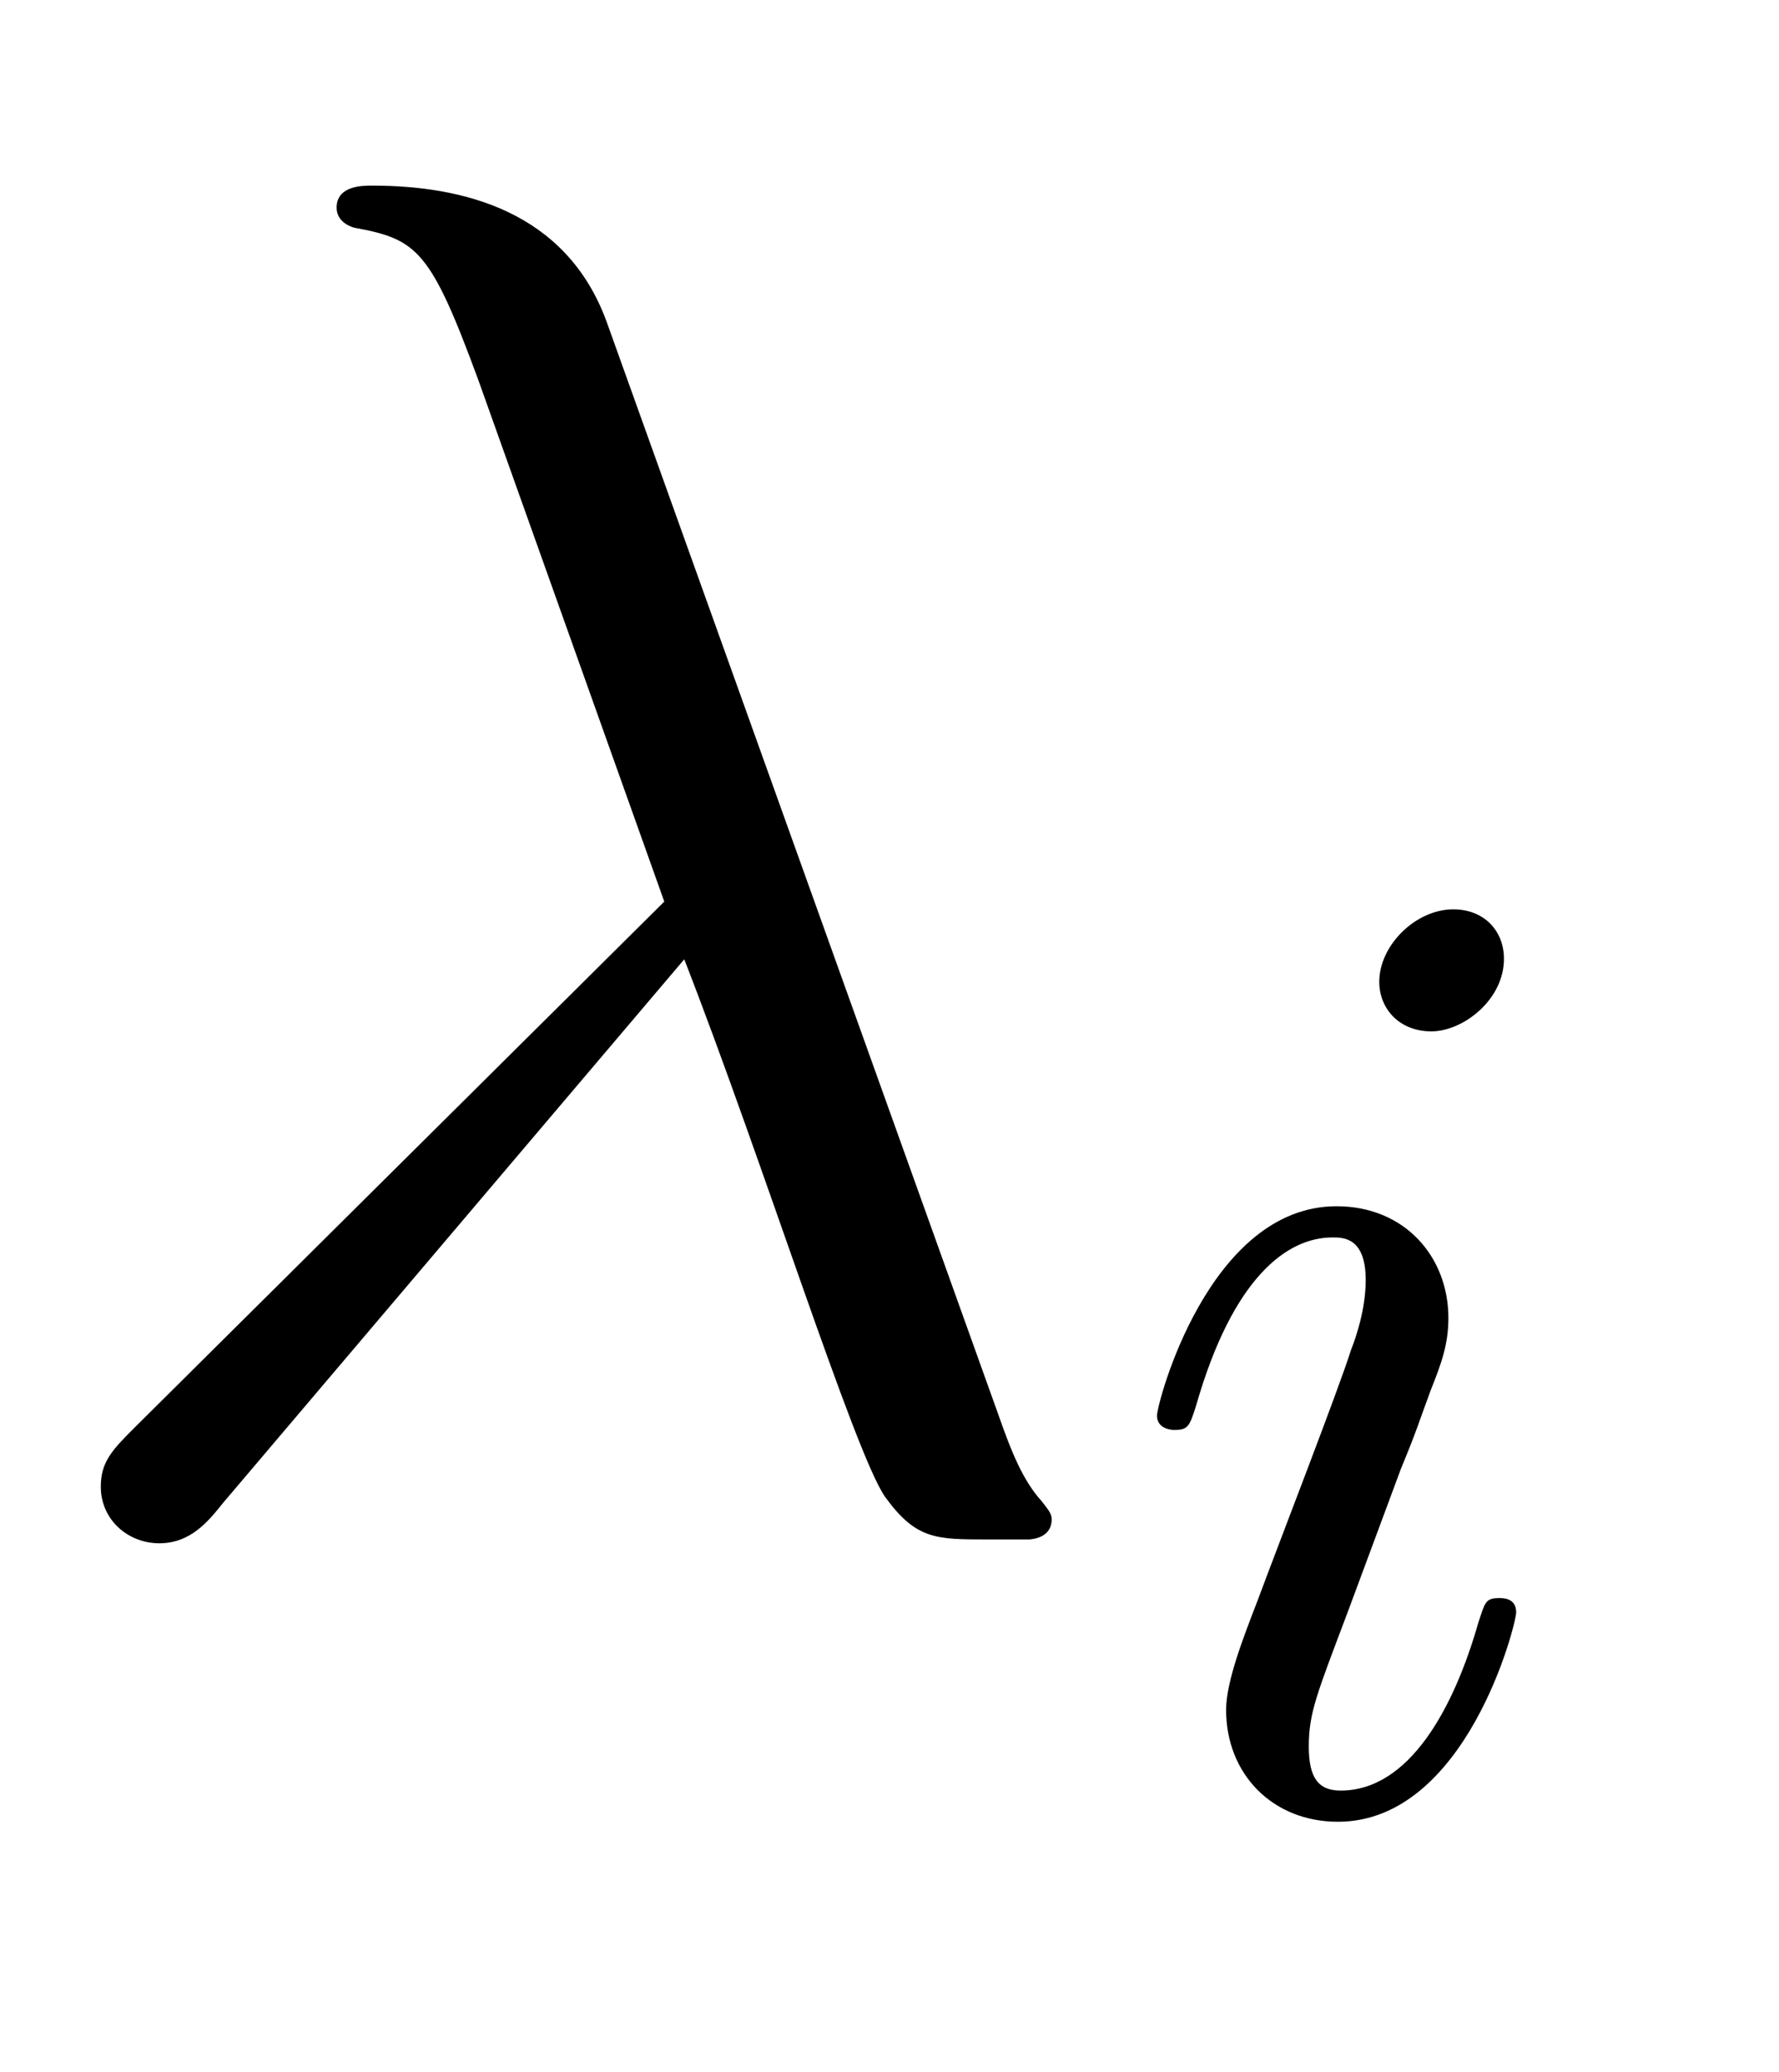
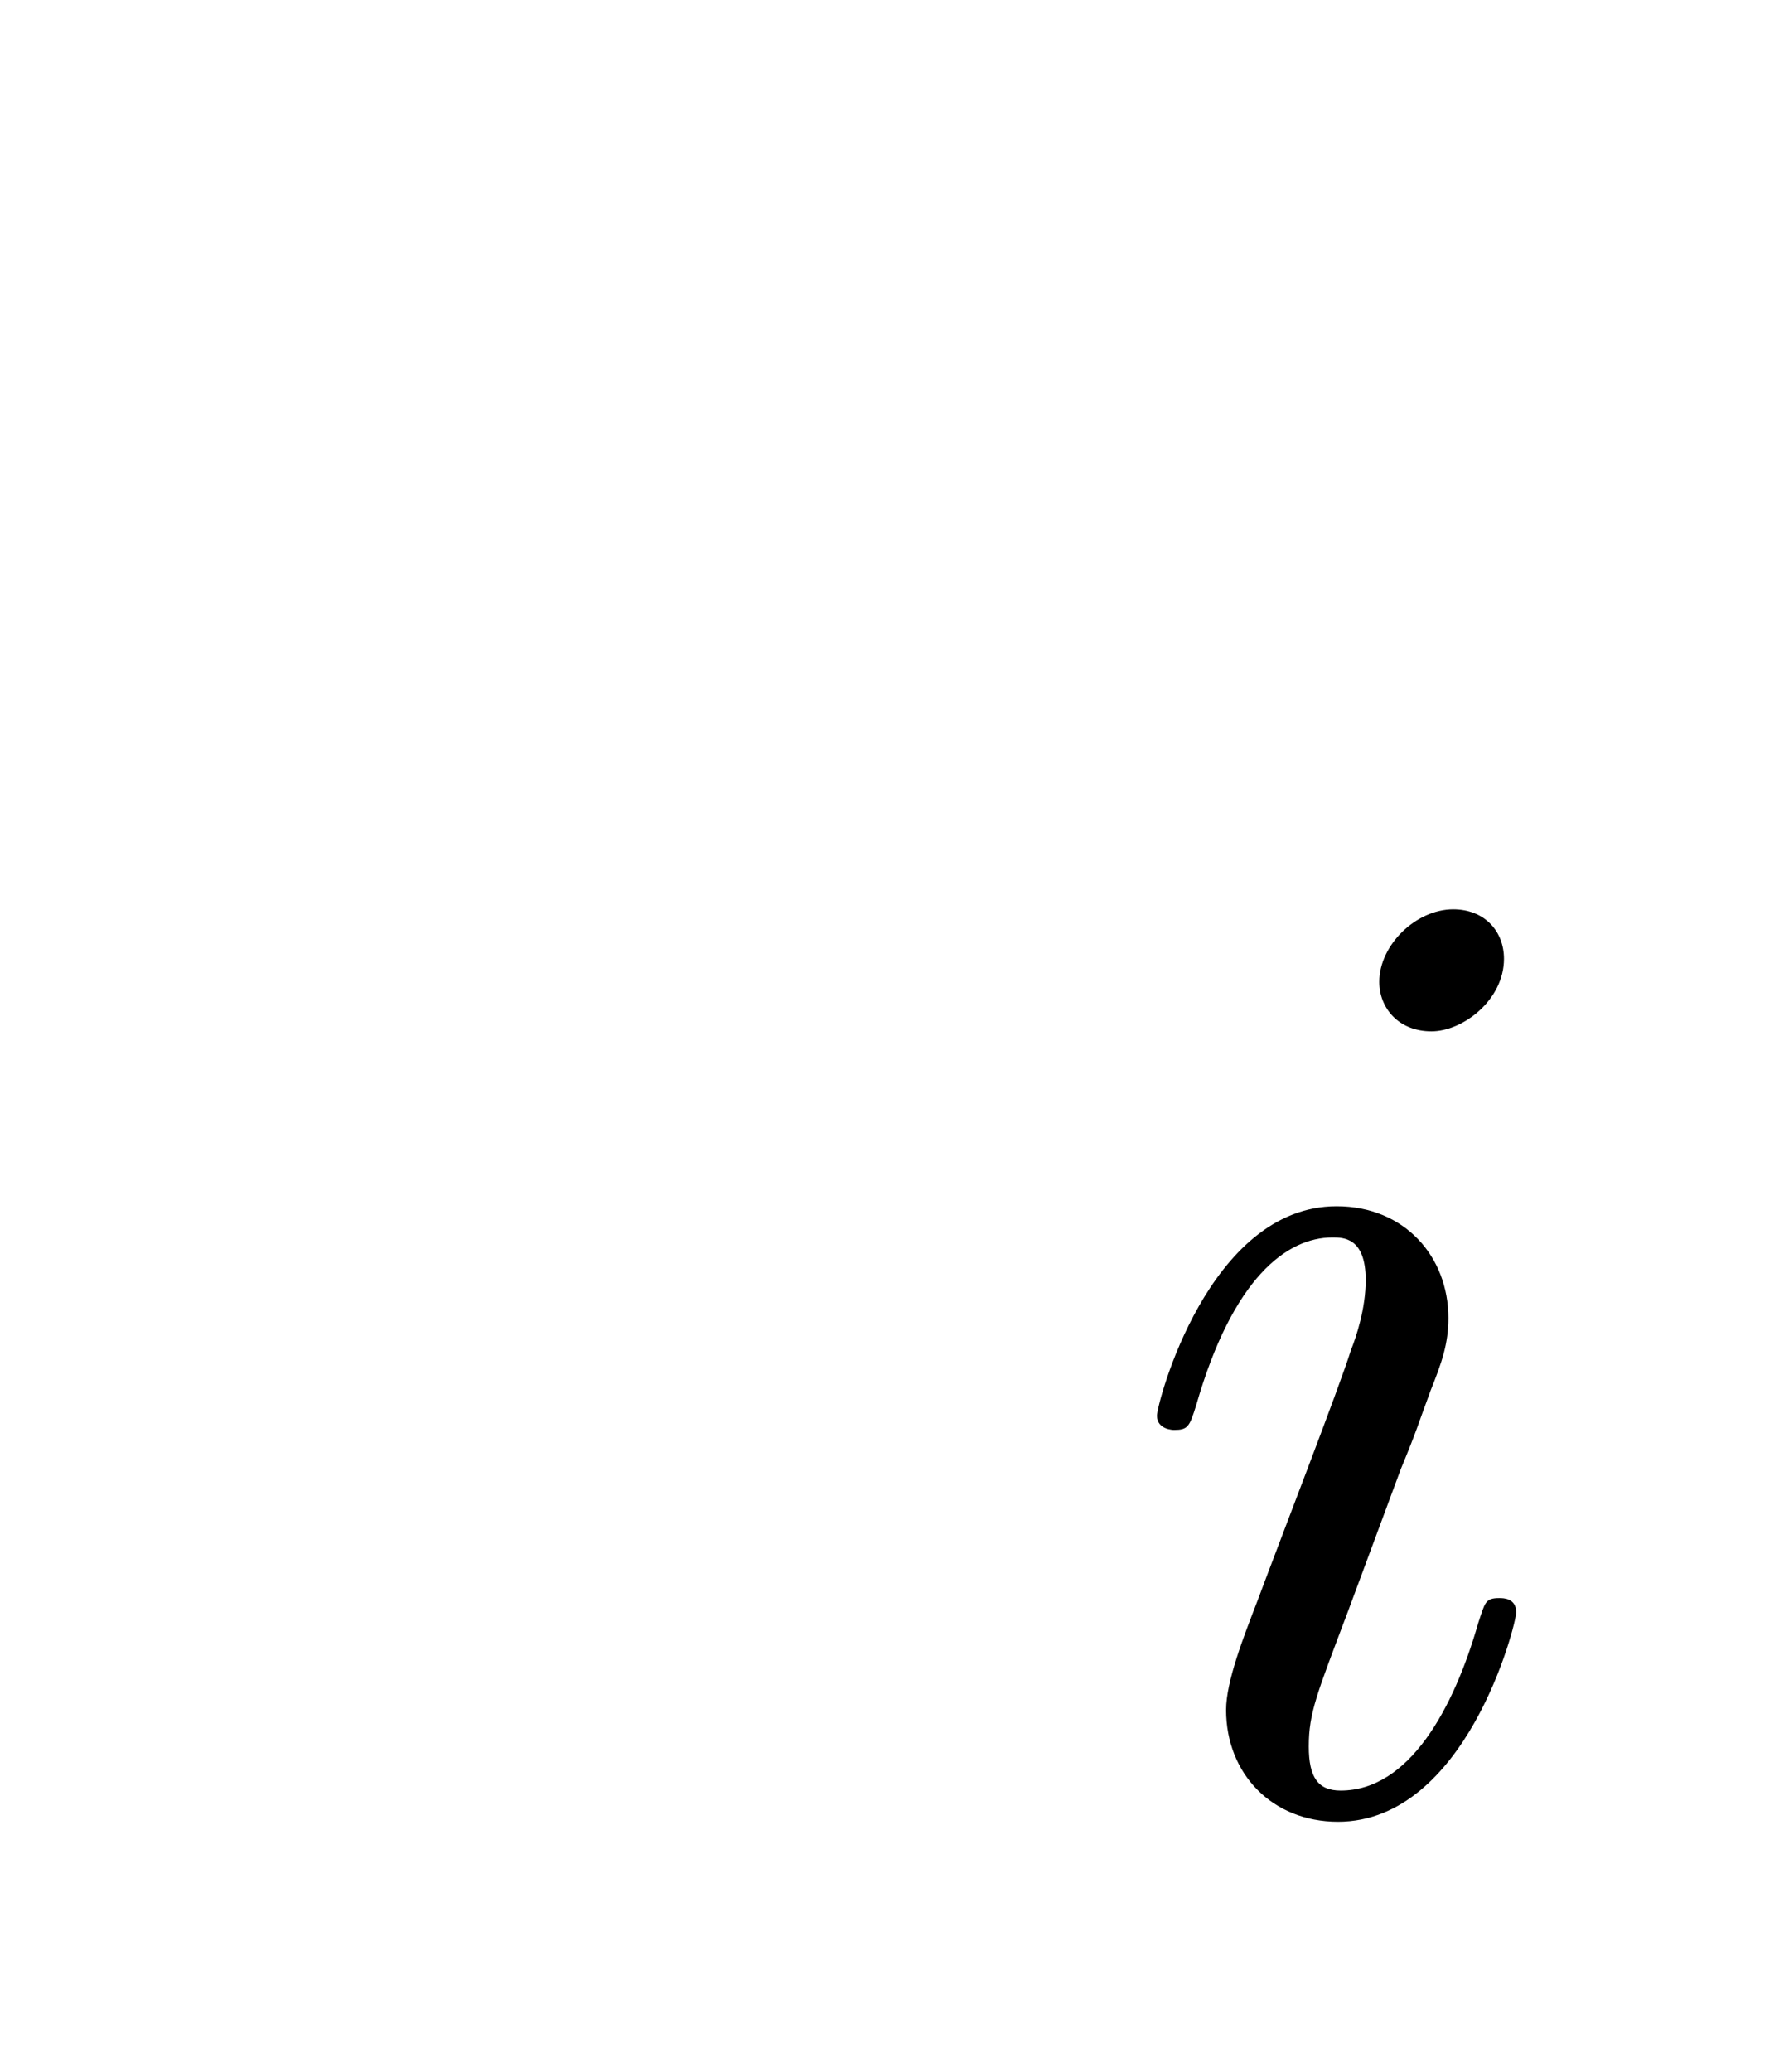
<svg xmlns="http://www.w3.org/2000/svg" xmlns:xlink="http://www.w3.org/1999/xlink" width="2.155ex" height="2.509ex" style="vertical-align:-.671ex" viewBox="0 -791.3 927.8 1080.4">
  <defs>
-     <path stroke-width="1" id="a" d="M548-1c0-3-1-9-11-10h-22c-27 0-37 0-53 22-16 23-64 176-105 281L116 8c-8-10-17-21-33-21S53-1 53 16c0 13 6 19 18 31l276 274-97 272c-25 68-32 74-65 80 0 0-9 2-9 10 0 11 13 11 18 11 47 0 101-13 122-71L520 54c7-20 13-35 23-46 3-4 5-6 5-9z" />
    <path stroke-width="1" id="b" d="M284 625c0-30-30-53-53-53-24 0-38 17-38 36 0 27 27 53 54 53 23 0 37-16 37-36zm9-482c0-9-37-154-131-154-48 0-82 35-82 82 0 21 13 54 23 80 16 43 61 159 69 185 4 10 11 31 11 52 0 32-17 32-25 32-34 0-74-30-101-124-5-16-6-18-16-18 0 0-12 0-12 10 0 9 38 154 132 154 50 0 82-37 82-82 0-19-5-33-13-53-10-27-10-29-22-58l-39-105c-23-61-29-75-29-100 0-23 7-33 24-33 51 0 84 61 102 124 5 15 5 18 15 18 3 0 12 0 12-10z" />
  </defs>
  <g stroke="currentColor" fill="currentColor" stroke-width="0" transform="scale(1 -1)">
    <use xlink:href="#a" />
    <use transform="scale(.707)" xlink:href="#b" x="825" y="-213" />
  </g>
</svg>